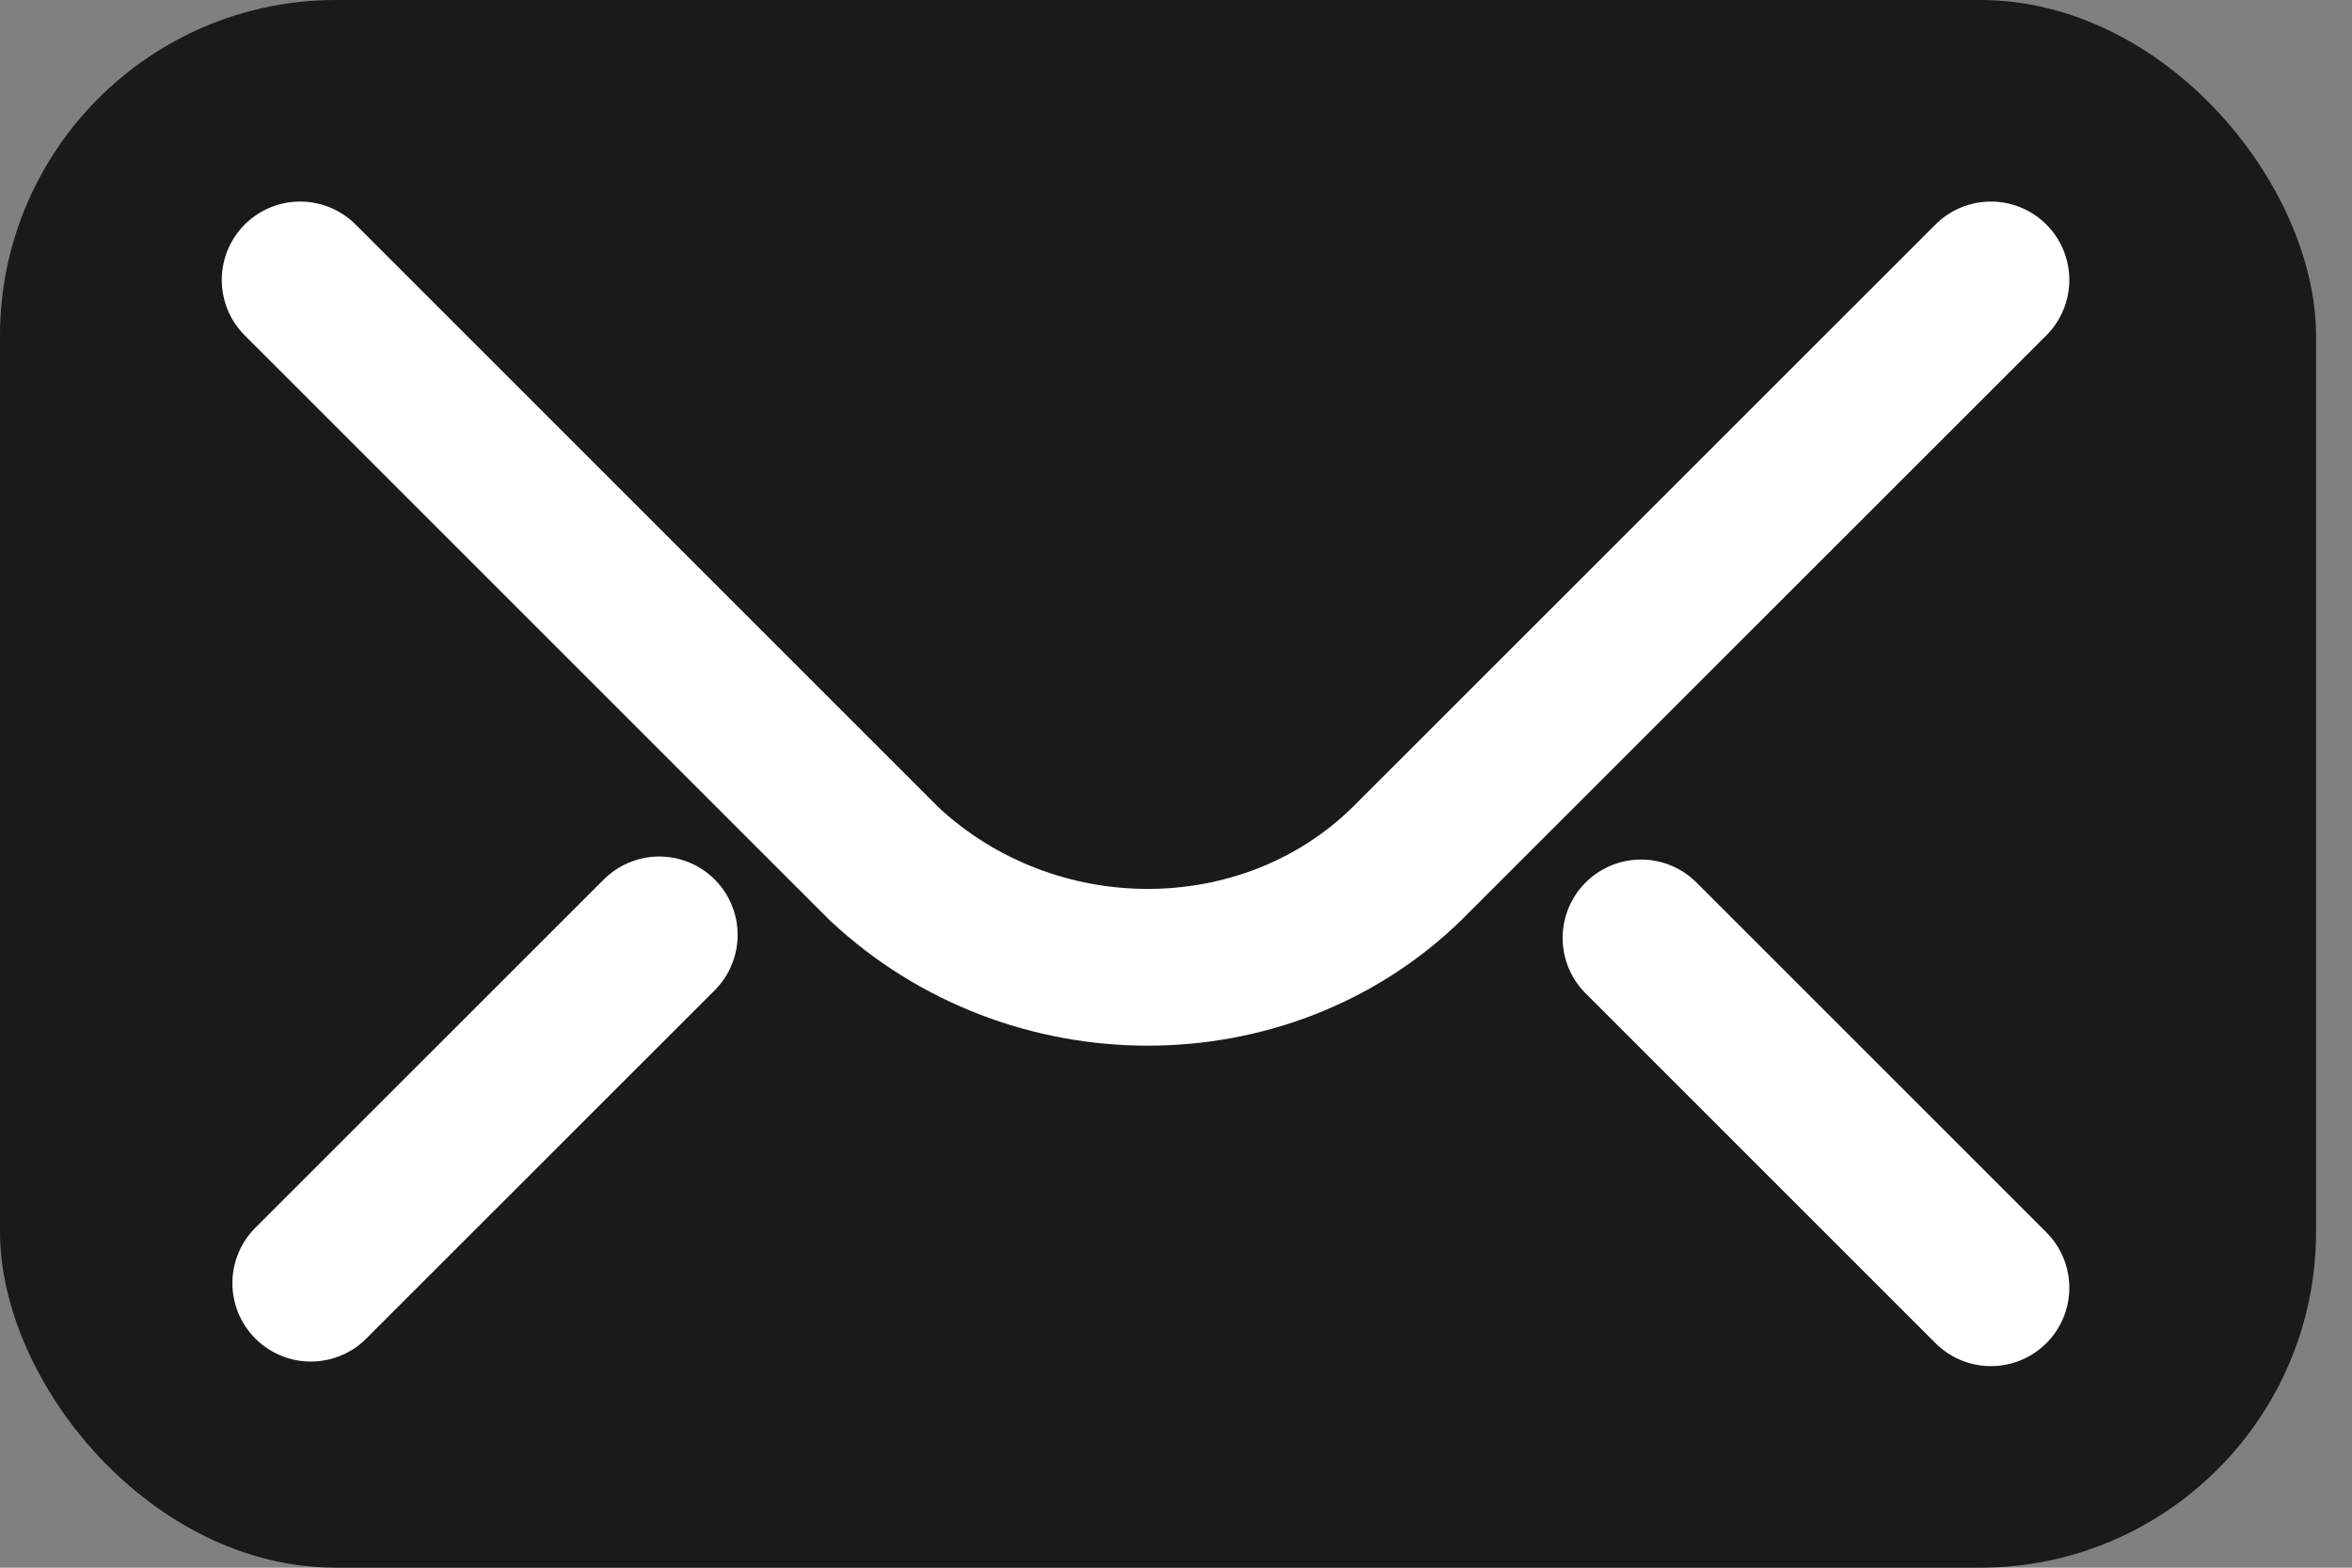
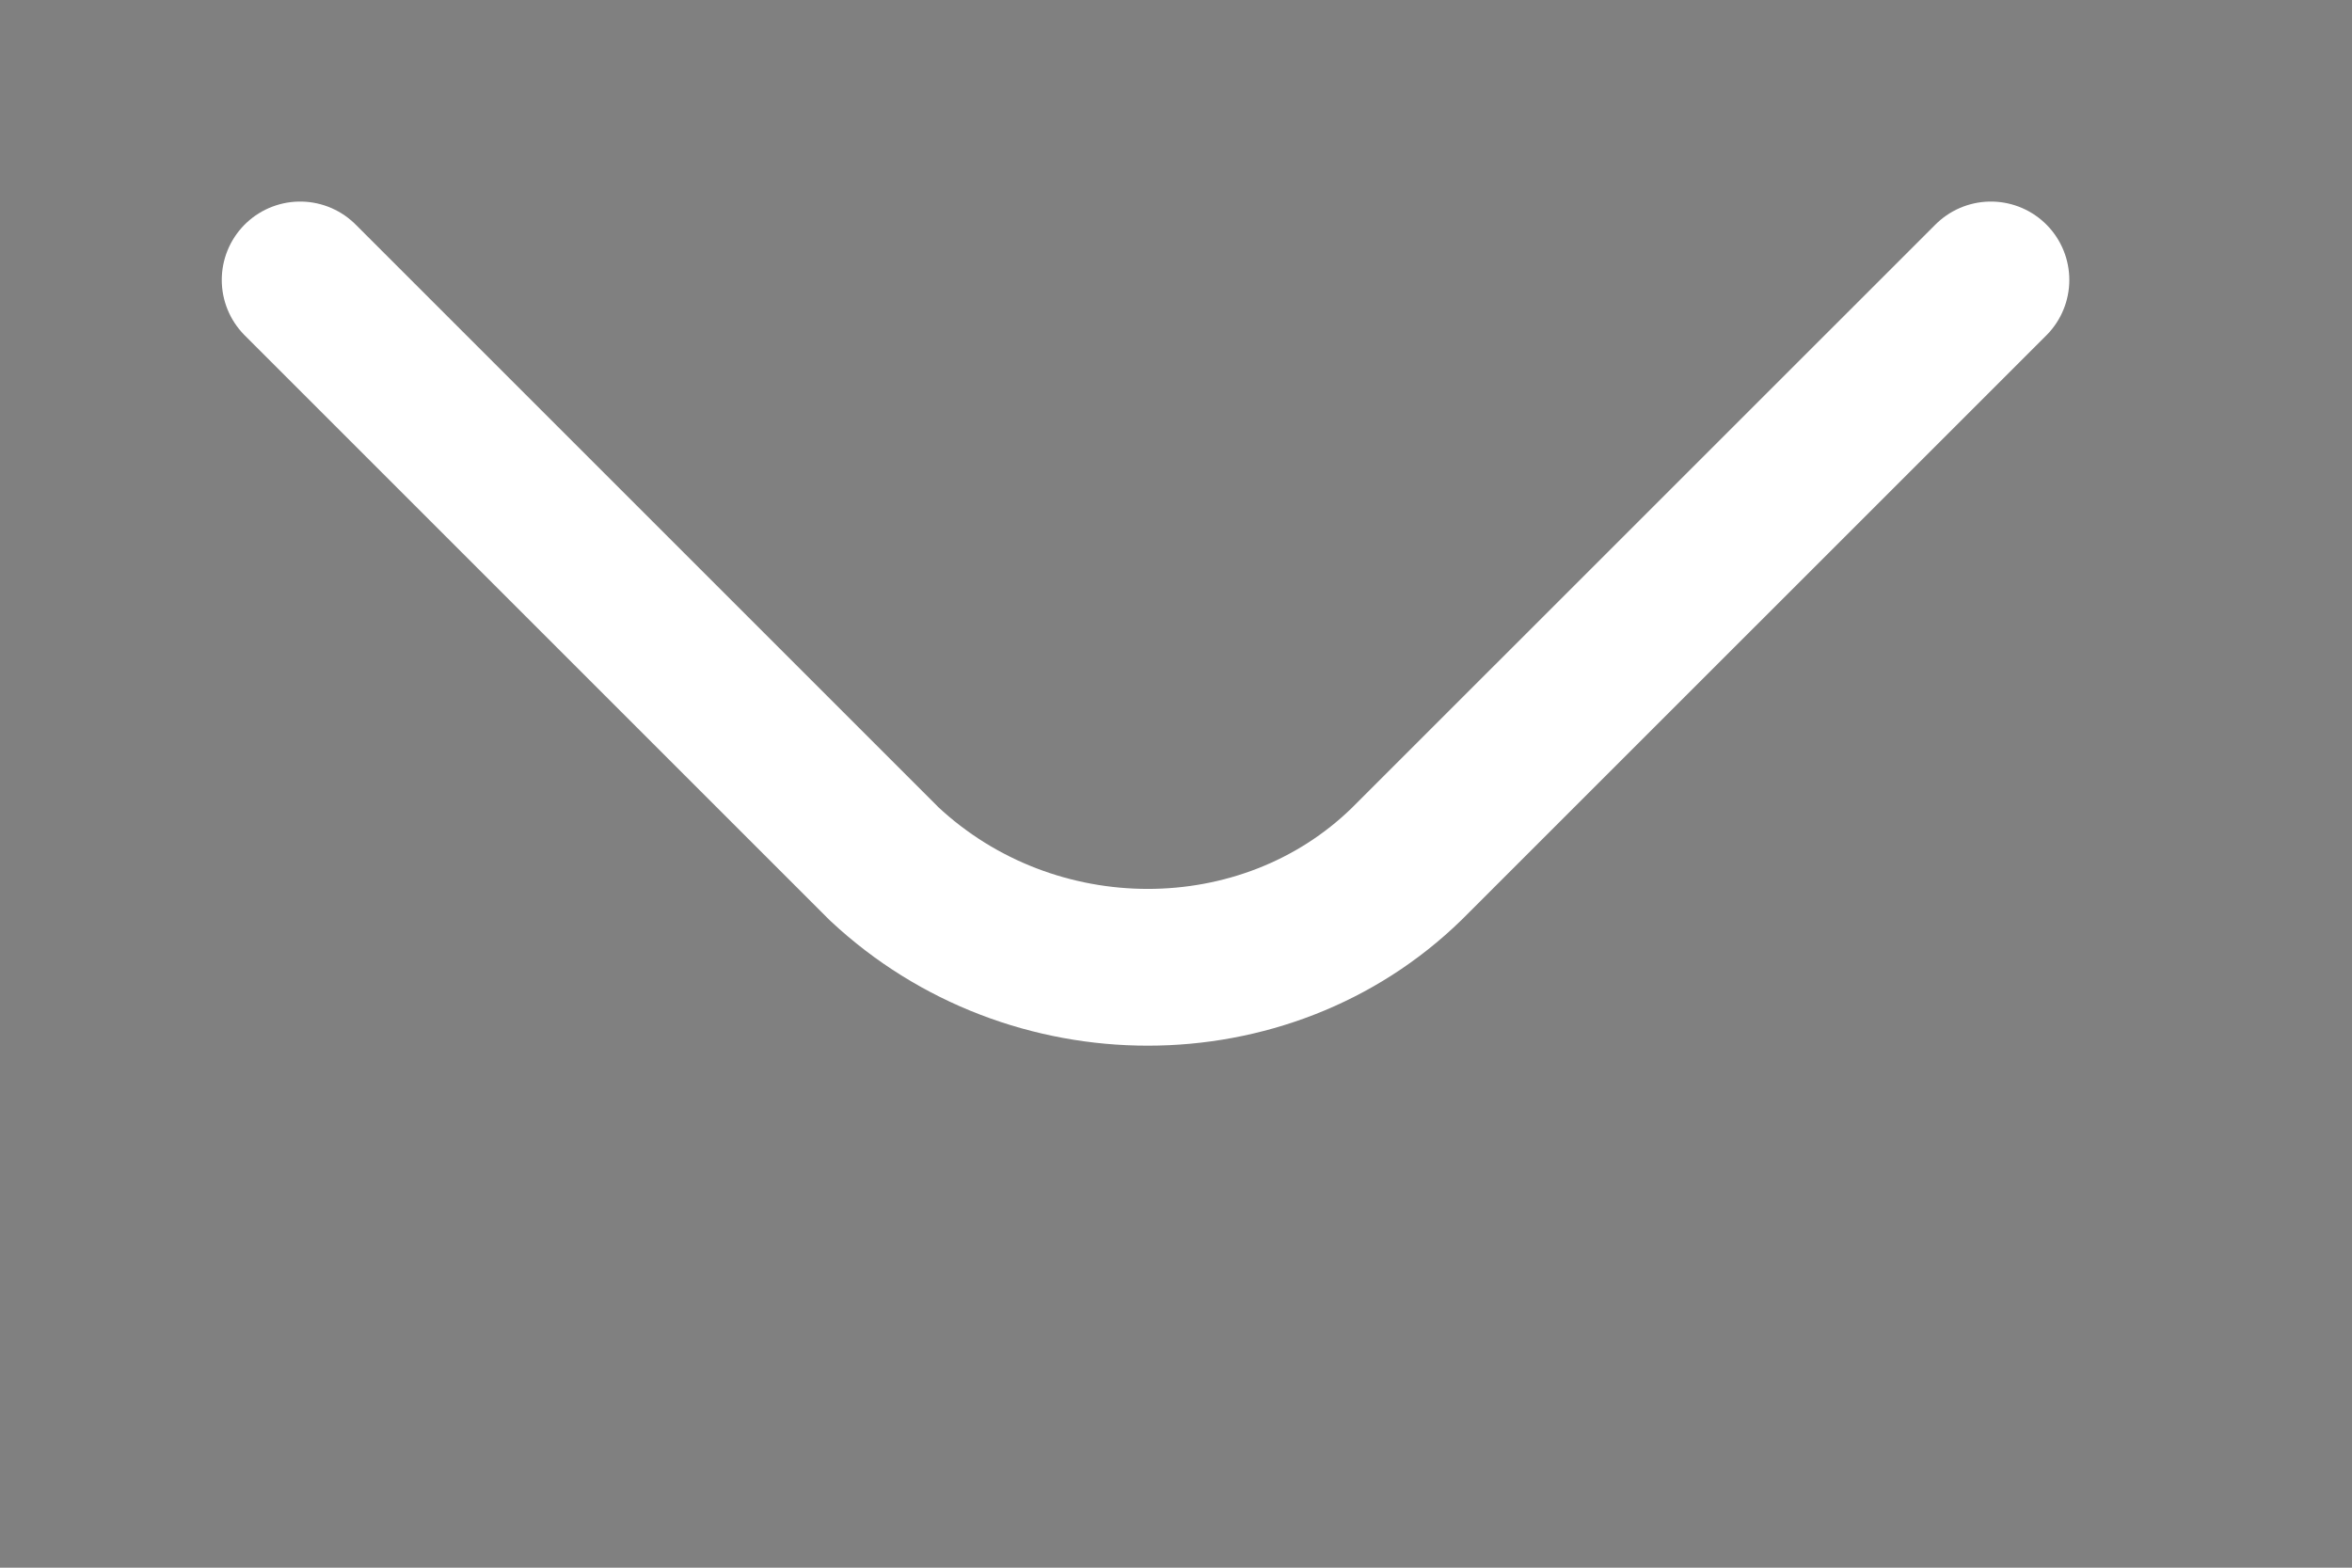
<svg xmlns="http://www.w3.org/2000/svg" width="21" height="14" viewBox="0 0 21 14" fill="none">
  <rect x="0" y="0" width="21" height="14" fill="#808080" stroke="none" />
-   <rect width="20.679" height="14" rx="3" fill="#000000" fill-opacity="0.8" />
  <path d="M17.776 2.5L12.56 7.715C11.298 8.946 9.212 8.946 7.895 7.715L2.68 2.5" stroke="white" stroke-width="1.4" stroke-miterlimit="10" stroke-linecap="round" stroke-linejoin="round" />
-   <path d="M2.775 11.459L5.886 8.349" stroke="white" stroke-width="1.4" stroke-miterlimit="10" stroke-linecap="round" stroke-linejoin="round" />
-   <path d="M17.776 11.5L14.652 8.376" stroke="white" stroke-width="1.4" stroke-miterlimit="10" stroke-linecap="round" stroke-linejoin="round" />
</svg>